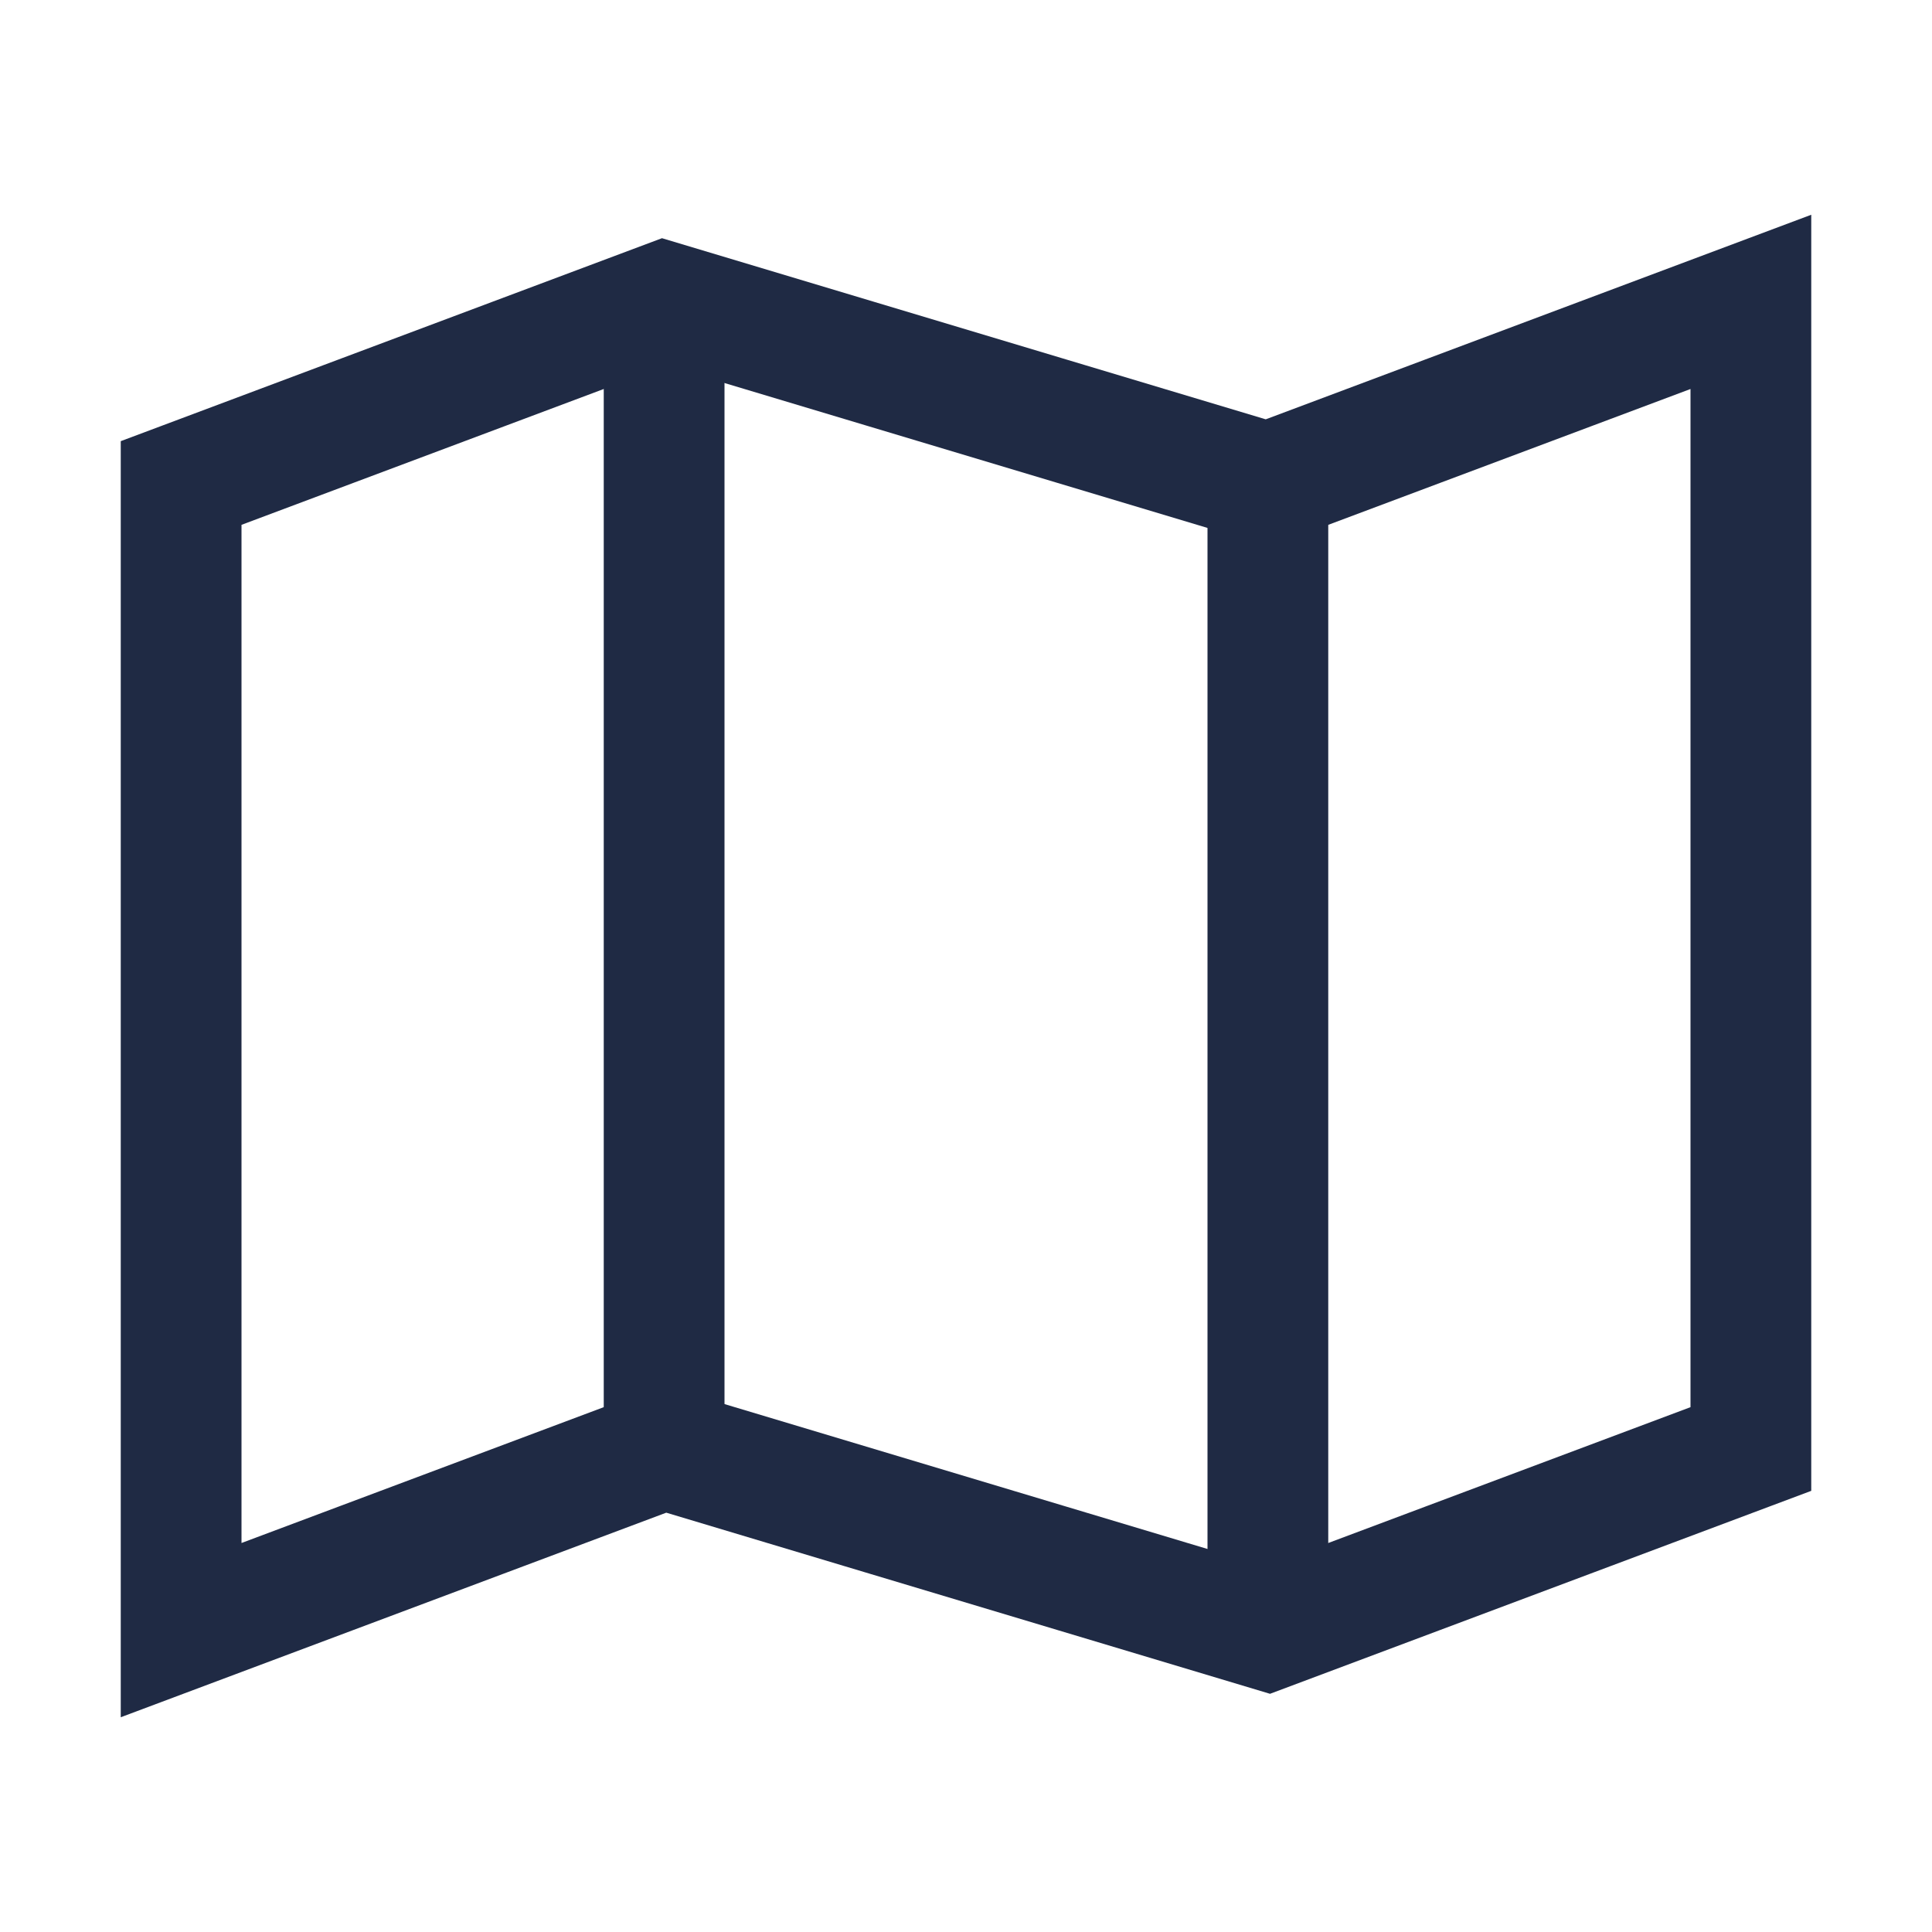
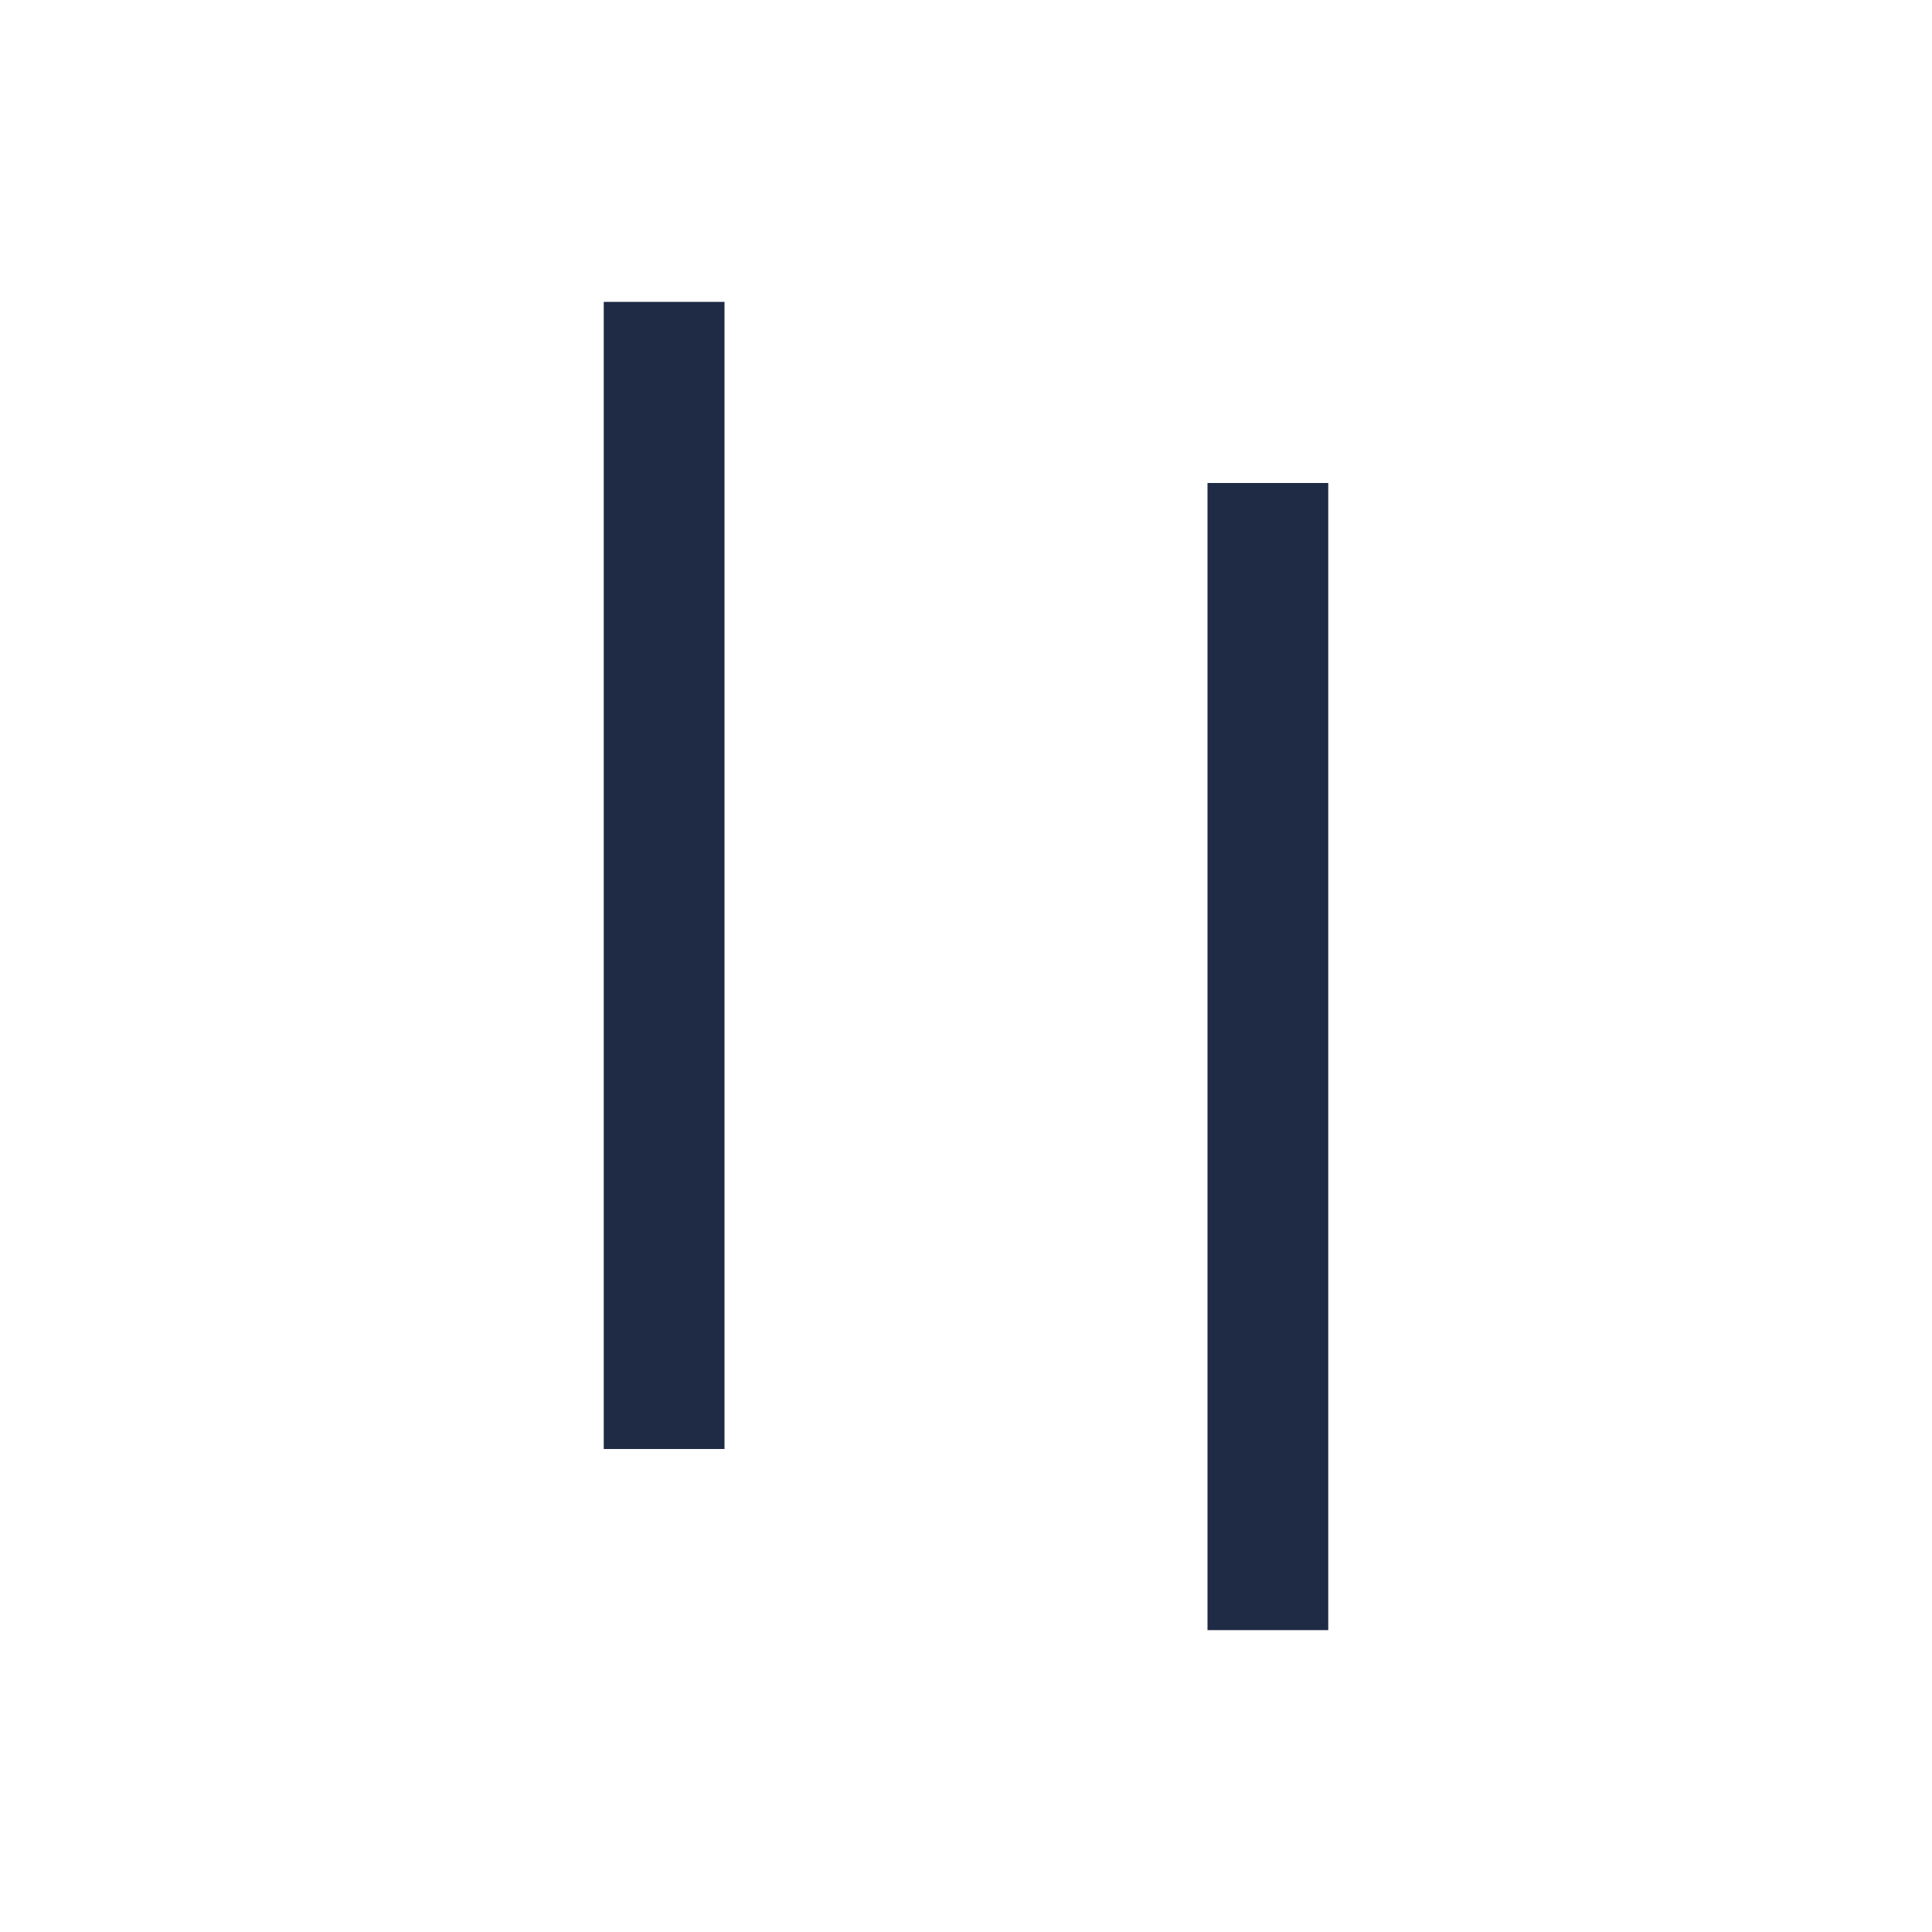
<svg xmlns="http://www.w3.org/2000/svg" width="32" height="32" viewBox="0 0 32 32">
-   <path fill="none" stroke="#1F2A44" stroke-width="2" d="M3 8l8-3 10 3 8-3v19l-8 3-10-3-8 3z" />
  <path fill="none" stroke="#1F2A44" stroke-width="2" d="M11 5v19M21 8v19" />
</svg>